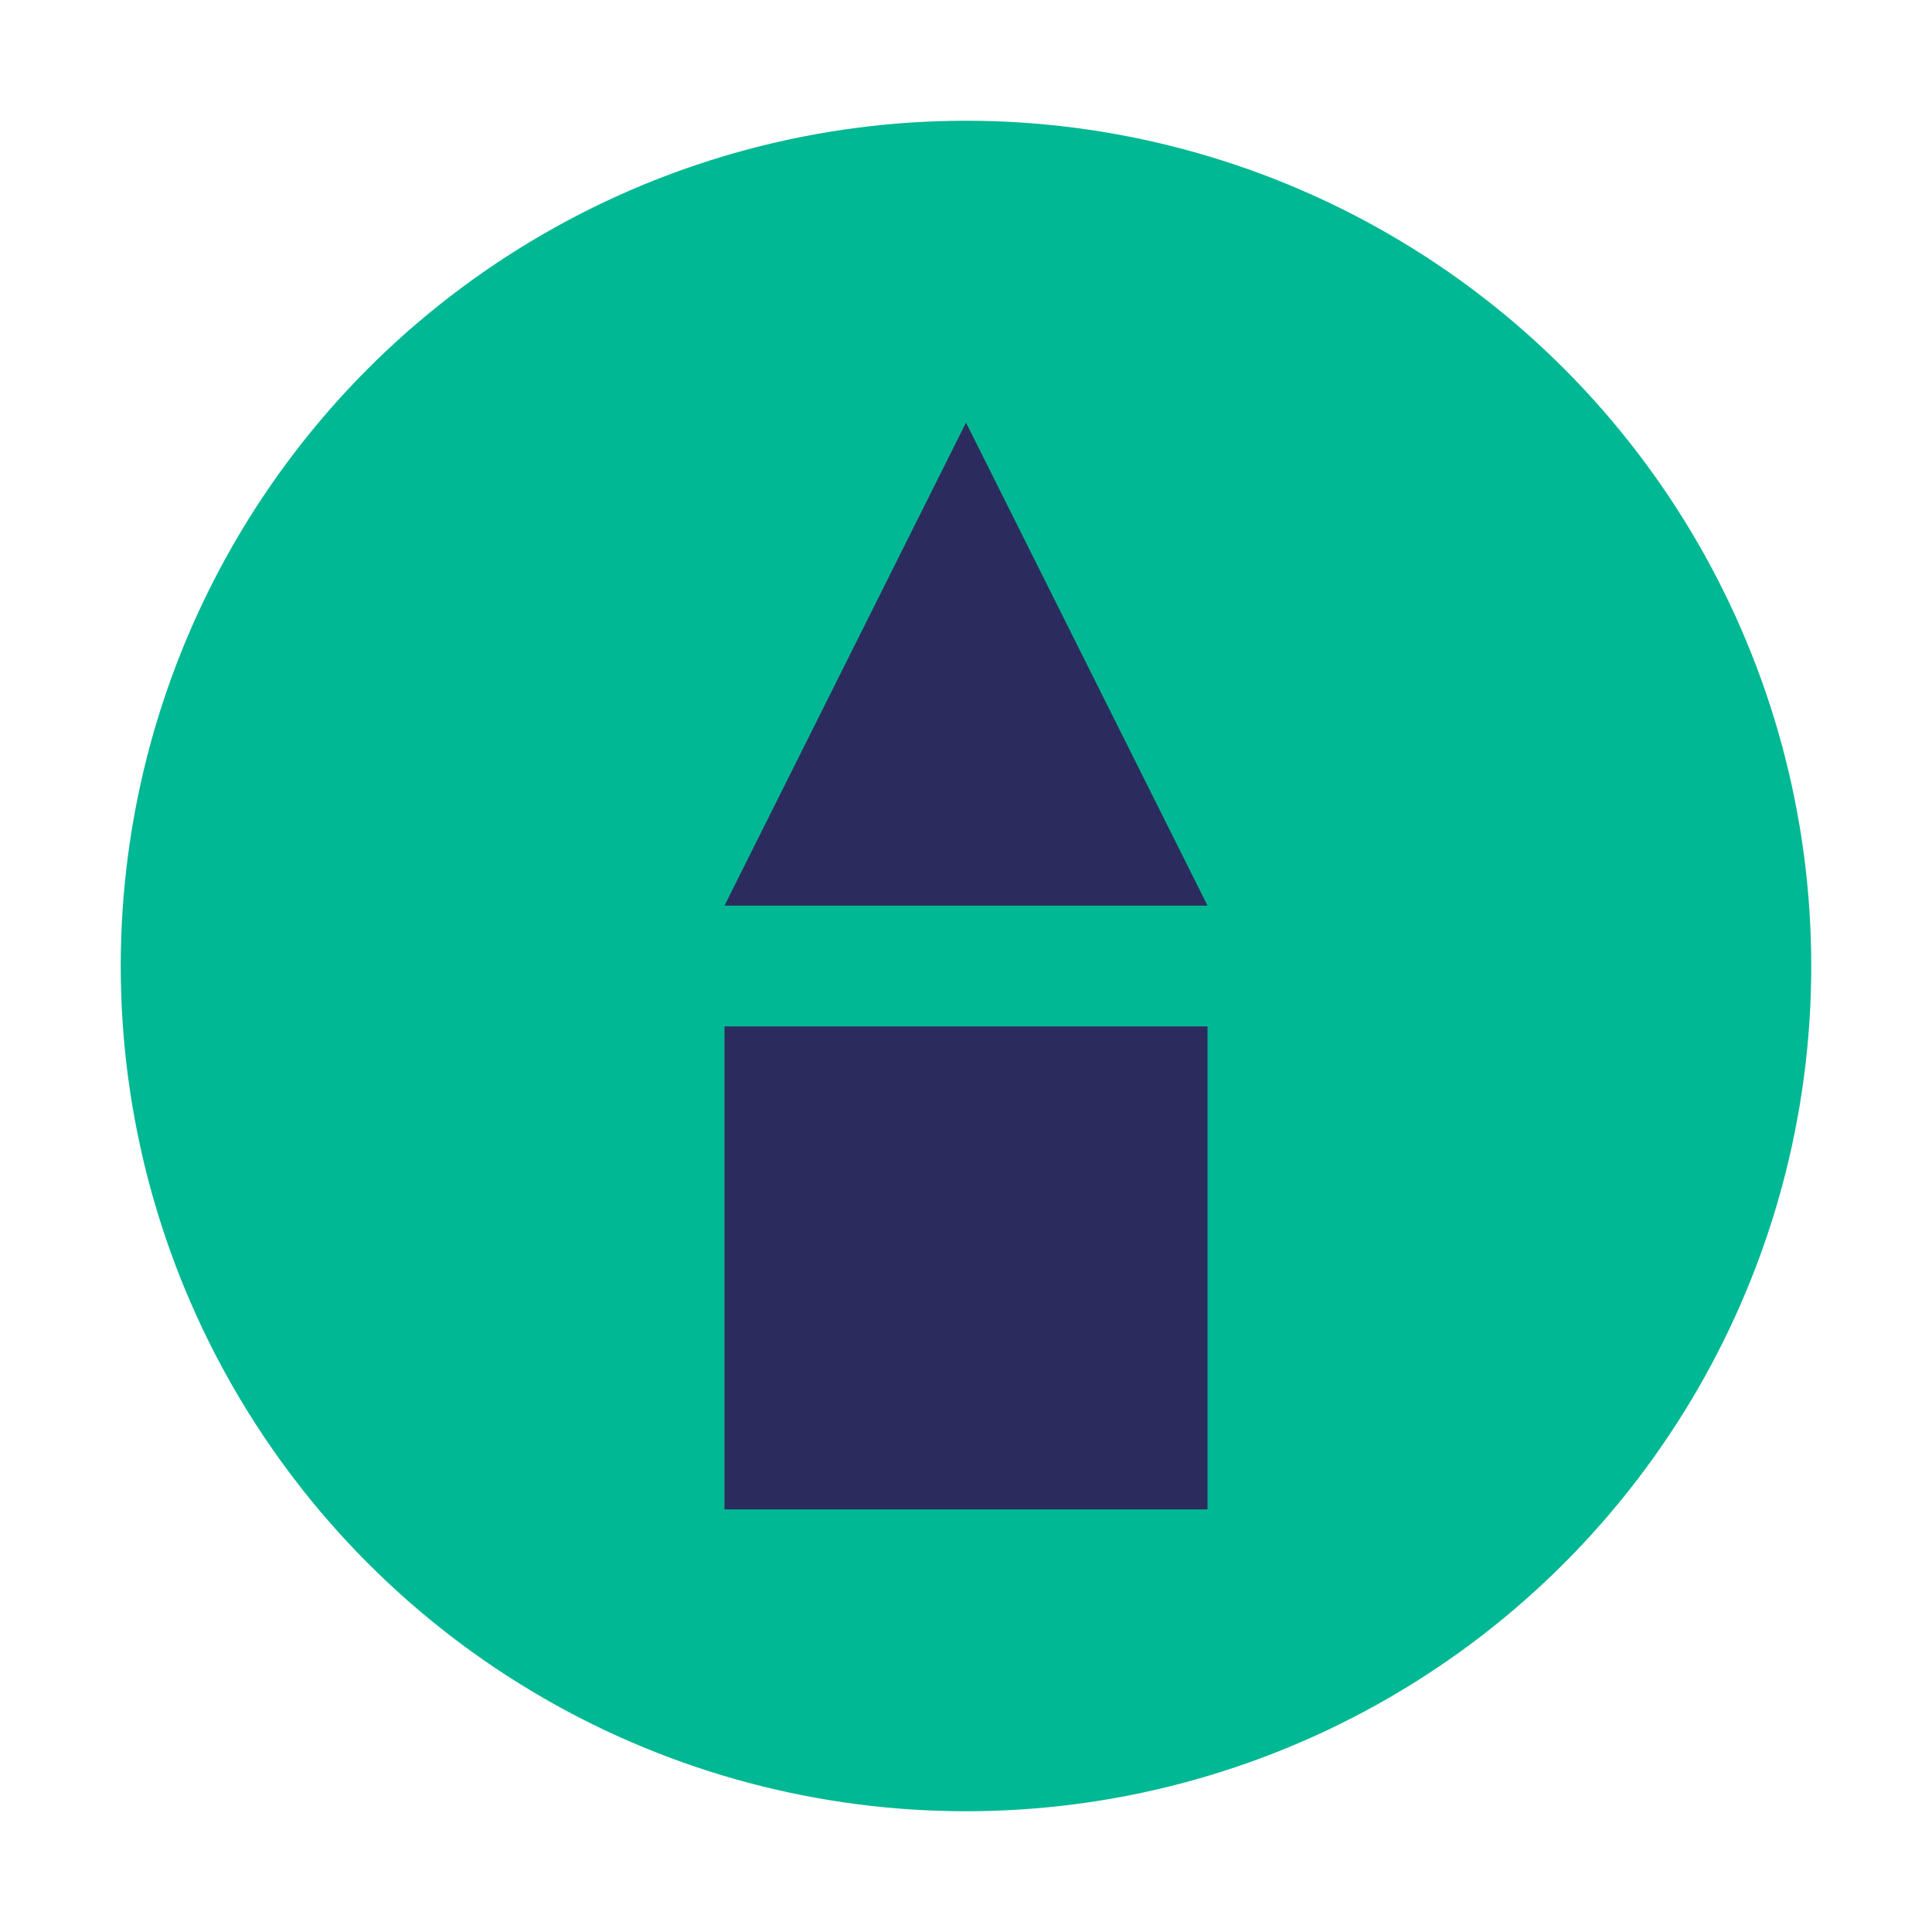
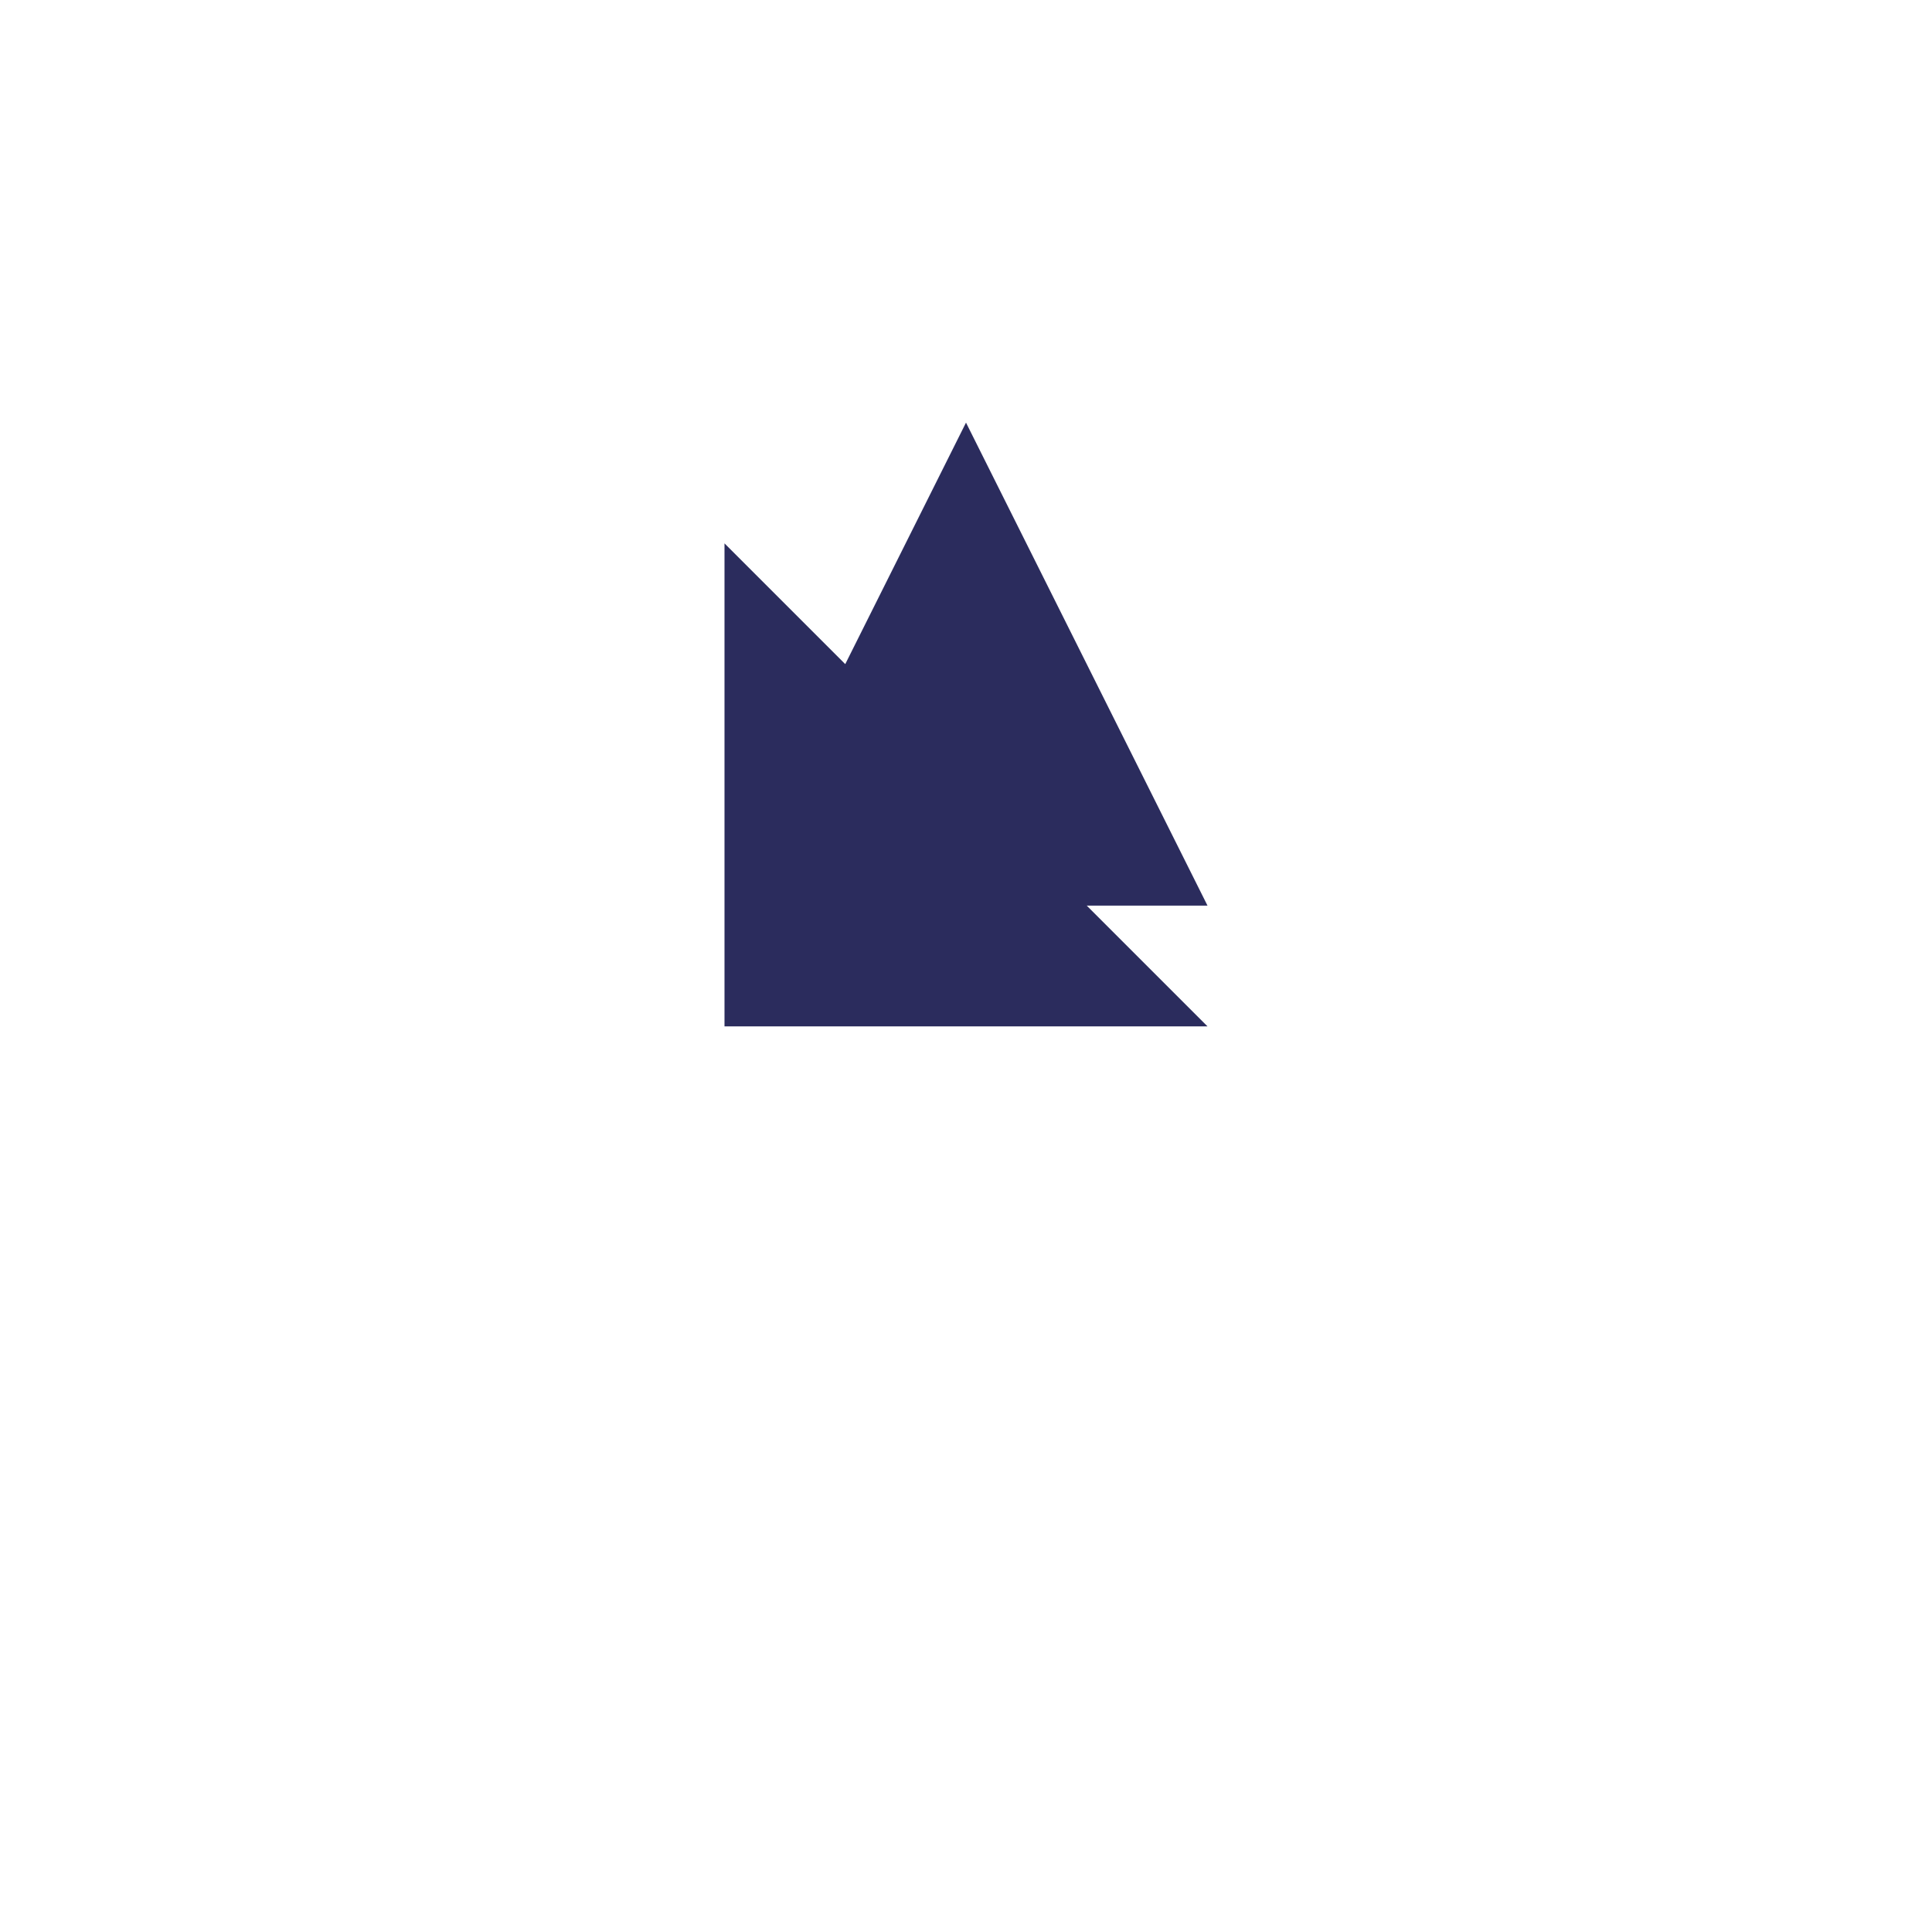
<svg xmlns="http://www.w3.org/2000/svg" width="32" height="32" viewBox="0 0 32 32">
-   <circle cx="16" cy="16" r="14" fill="#00B893" />
-   <path d="M16 7l4 8h-8l4-8zm4 10v8h-8v-8z" fill="#2B2C5D" />
+   <path d="M16 7l4 8h-8l4-8zm4 10h-8v-8z" fill="#2B2C5D" />
</svg>